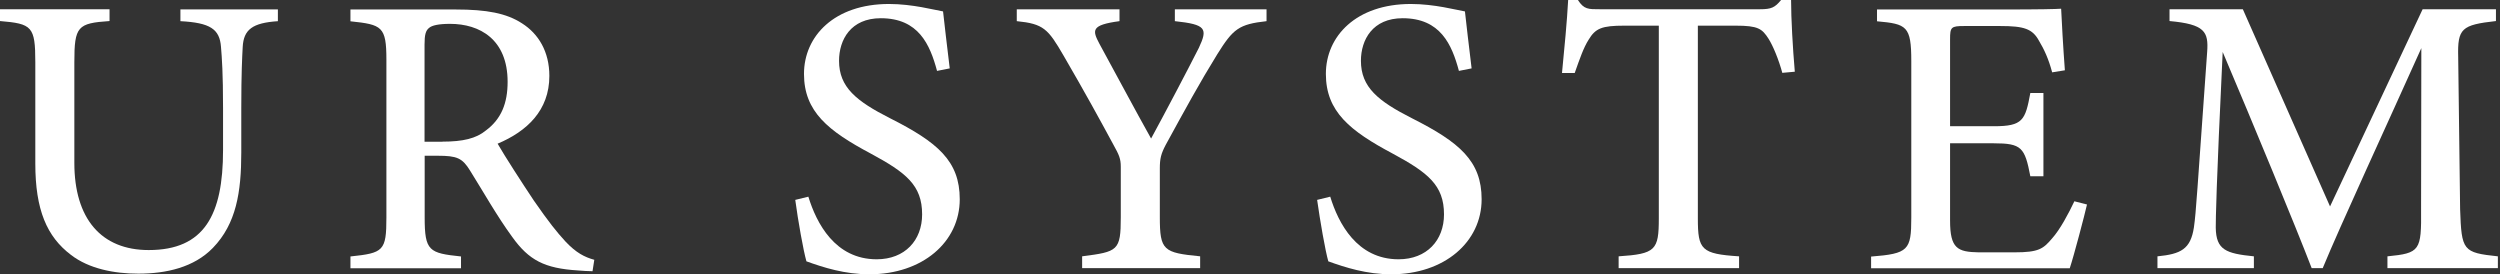
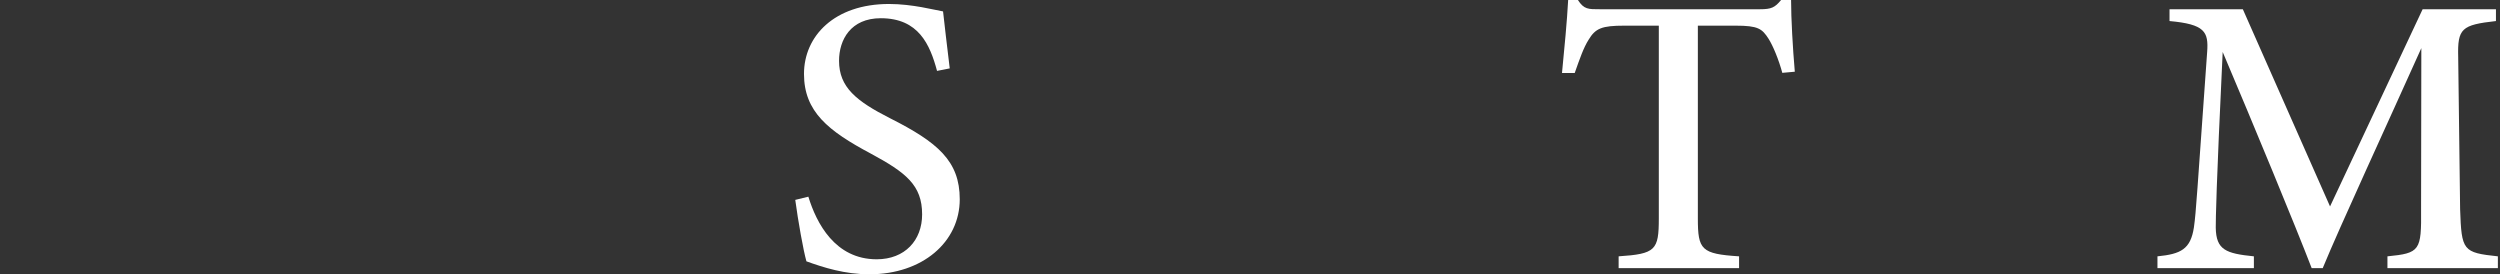
<svg xmlns="http://www.w3.org/2000/svg" width="319" height="35" viewBox="0 0 319 35" fill="none">
  <rect x="0" y="0" width="319" height="35" fill="#333333" stroke="none" />
-   <path d="M35.474 2.702C32.214 2.915 31.083 3.766 30.968 6.009C30.903 7.237 30.788 9.299 30.788 13.769V19.465C30.788 24.508 30.149 28.551 27.167 31.629C24.758 34.117 21.219 34.919 17.647 34.919C14.583 34.919 11.355 34.297 9.061 32.529C5.981 30.204 4.506 26.783 4.506 20.873V7.941C4.506 3.357 4.08 3.03 0 2.686V1.18H13.977V2.686C9.897 2.964 9.487 3.357 9.487 7.941V20.791C9.487 27.896 12.912 31.907 18.974 31.907C26.069 31.907 28.461 27.438 28.461 19.154V13.769C28.461 9.299 28.314 7.384 28.199 5.993C28.035 3.701 26.806 2.899 23.021 2.702V1.196H35.458V2.702H35.474Z" fill="white" />
-   <path d="M75.587 34.607C74.981 34.607 74.407 34.557 73.752 34.508C69.492 34.246 67.493 33.215 65.362 30.236C63.429 27.6 61.643 24.424 59.972 21.756C58.989 20.168 58.317 19.873 55.859 19.873H54.188V27.747C54.188 32.036 54.745 32.298 58.825 32.724V34.23H44.717V32.724C48.928 32.282 49.305 32.036 49.305 27.747V7.628C49.305 3.372 48.748 3.143 44.717 2.717V1.211H58.169C62.085 1.211 64.625 1.686 66.608 2.979C68.705 4.305 70.098 6.58 70.098 9.691C70.098 14.095 67.23 16.763 63.495 18.334C64.396 19.906 66.575 23.278 68.115 25.587C69.999 28.304 71.015 29.581 72.162 30.825C73.522 32.266 74.587 32.806 75.833 33.15L75.603 34.623L75.587 34.607ZM56.465 18.073C59.054 18.073 60.758 17.68 62.02 16.632C63.97 15.175 64.772 13.161 64.772 10.444C64.772 5.009 61.2 3.044 57.432 3.044C55.957 3.044 55.121 3.241 54.761 3.552C54.319 3.896 54.171 4.42 54.171 5.696V18.089H56.449L56.465 18.073Z" fill="white" />
  <path d="M119.564 9.037C118.663 5.697 117.221 2.325 112.387 2.325C108.553 2.325 107.062 5.075 107.062 7.76C107.062 11.132 109.258 12.9 113.583 15.094C119.646 18.155 122.464 20.545 122.464 25.424C122.464 30.875 117.713 35 110.929 35C107.799 35 105.079 34.133 102.9 33.347C102.507 31.972 101.835 28.19 101.475 25.506L103.146 25.096C104.178 28.468 106.554 33.085 111.863 33.085C115.468 33.085 117.663 30.662 117.663 27.355C117.663 23.623 115.599 22.019 111.109 19.596C105.702 16.715 102.589 14.259 102.589 9.43C102.589 4.6 106.472 0.508 113.436 0.508C116.434 0.508 119.253 1.277 120.334 1.457C120.547 3.291 120.777 5.435 121.186 8.726L119.531 9.053L119.564 9.037Z" fill="white" />
-   <path d="M161.626 2.699C158.071 3.092 157.35 3.682 155.334 6.907C153.106 10.508 151.254 13.897 148.731 18.513C148.157 19.61 147.994 20.232 147.994 21.46V27.713C147.994 31.97 148.452 32.248 153.139 32.706V34.212H138.08V32.706C142.652 32.117 143.012 32.002 143.012 27.713V21.28C143.012 20.249 142.799 19.774 142.062 18.448C140.309 15.207 138.539 11.965 135.705 7.087C133.722 3.665 133.148 3.043 129.74 2.699V1.193H142.849V2.699C139.178 3.191 139.375 3.862 140.292 5.597C142.373 9.395 144.749 13.88 146.879 17.678C148.682 14.372 151.533 8.953 152.975 6.104C154.122 3.649 153.925 3.125 149.911 2.699V1.193H161.61V2.699H161.626Z" fill="white" />
-   <path d="M186.156 9.037C185.255 5.697 183.813 2.325 178.979 2.325C175.145 2.325 173.654 5.075 173.654 7.76C173.654 11.132 175.849 12.9 180.175 15.094C186.238 18.155 189.056 20.545 189.056 25.424C189.056 30.875 184.304 35 177.521 35C174.391 35 171.671 34.133 169.492 33.347C169.099 31.972 168.443 28.19 168.066 25.506L169.738 25.096C170.77 28.468 173.146 33.085 178.455 33.085C182.06 33.085 184.255 30.662 184.255 27.355C184.255 23.623 182.191 22.019 177.701 19.596C172.294 16.715 169.181 14.259 169.181 9.43C169.181 4.6 173.064 0.508 180.028 0.508C183.026 0.508 185.845 1.277 186.926 1.457C187.139 3.291 187.368 5.435 187.778 8.726L186.123 9.053L186.156 9.037Z" fill="white" />
  <path d="M227.428 9.315C226.953 7.563 226.232 5.844 225.675 4.96C224.839 3.651 224.331 3.274 221.464 3.274H216.646V27.863C216.646 31.873 217.072 32.397 221.906 32.708V34.214H206.537V32.708C211.255 32.397 211.665 31.922 211.665 27.863V3.274H207.257C204.406 3.274 203.587 3.602 202.702 5.075C202.063 6.09 201.604 7.416 200.933 9.315H199.311C199.622 6.106 199.95 2.767 200.097 0H201.342C202.112 1.211 202.686 1.179 204.144 1.179H224.577C226.019 1.179 226.478 0.966 227.264 0H228.542C228.542 2.341 228.755 6.139 229.017 9.151L227.395 9.298L227.428 9.315Z" fill="white" />
-   <path d="M266.312 26.044C266.017 27.369 264.608 32.723 264.1 34.229H238.752V32.739C243.52 32.362 243.881 31.937 243.881 27.762V7.807C243.881 3.321 243.307 3.059 239.506 2.716V1.21H255.449C260.397 1.21 262.363 1.16 263.002 1.111C263.051 2.323 263.265 6.186 263.478 8.969L261.855 9.231C261.397 7.496 260.807 6.252 260.184 5.22C259.348 3.665 258.251 3.321 255.236 3.321H250.615C248.96 3.321 248.829 3.469 248.829 4.991V16.107H254.433C258.12 16.107 258.431 15.337 259.07 11.867H260.741V22.491H259.07C258.365 18.808 257.956 18.284 254.384 18.284H248.829V28.155C248.829 31.708 249.779 32.15 252.467 32.199H257.054C260.151 32.199 260.708 31.757 261.839 30.431C262.871 29.285 263.953 27.239 264.69 25.683L266.296 26.093L266.312 26.044Z" fill="white" />
  <path d="M304.637 34.215V32.709C308.799 32.3 308.979 31.989 308.93 26.701L308.963 6.14C304.834 15.34 298.525 28.993 296.379 34.215H294.97C292.938 28.928 287.498 15.782 283.615 6.631C282.779 24.082 282.73 27.945 282.73 29.058C282.779 31.891 284.024 32.349 287.596 32.709V34.215H275.291V32.709C278.273 32.414 279.518 31.809 279.944 29.009C280.239 26.898 280.321 24.884 281.632 6.647C281.829 4.045 281.337 3.095 276.831 2.686V1.18H286.187L297.313 26.341L309.127 1.18H318.483V2.686C314.108 3.177 313.567 3.619 313.666 7.269L313.911 26.701C314.092 31.989 314.256 32.234 318.729 32.709V34.215H304.67H304.637Z" fill="white" />
</svg>